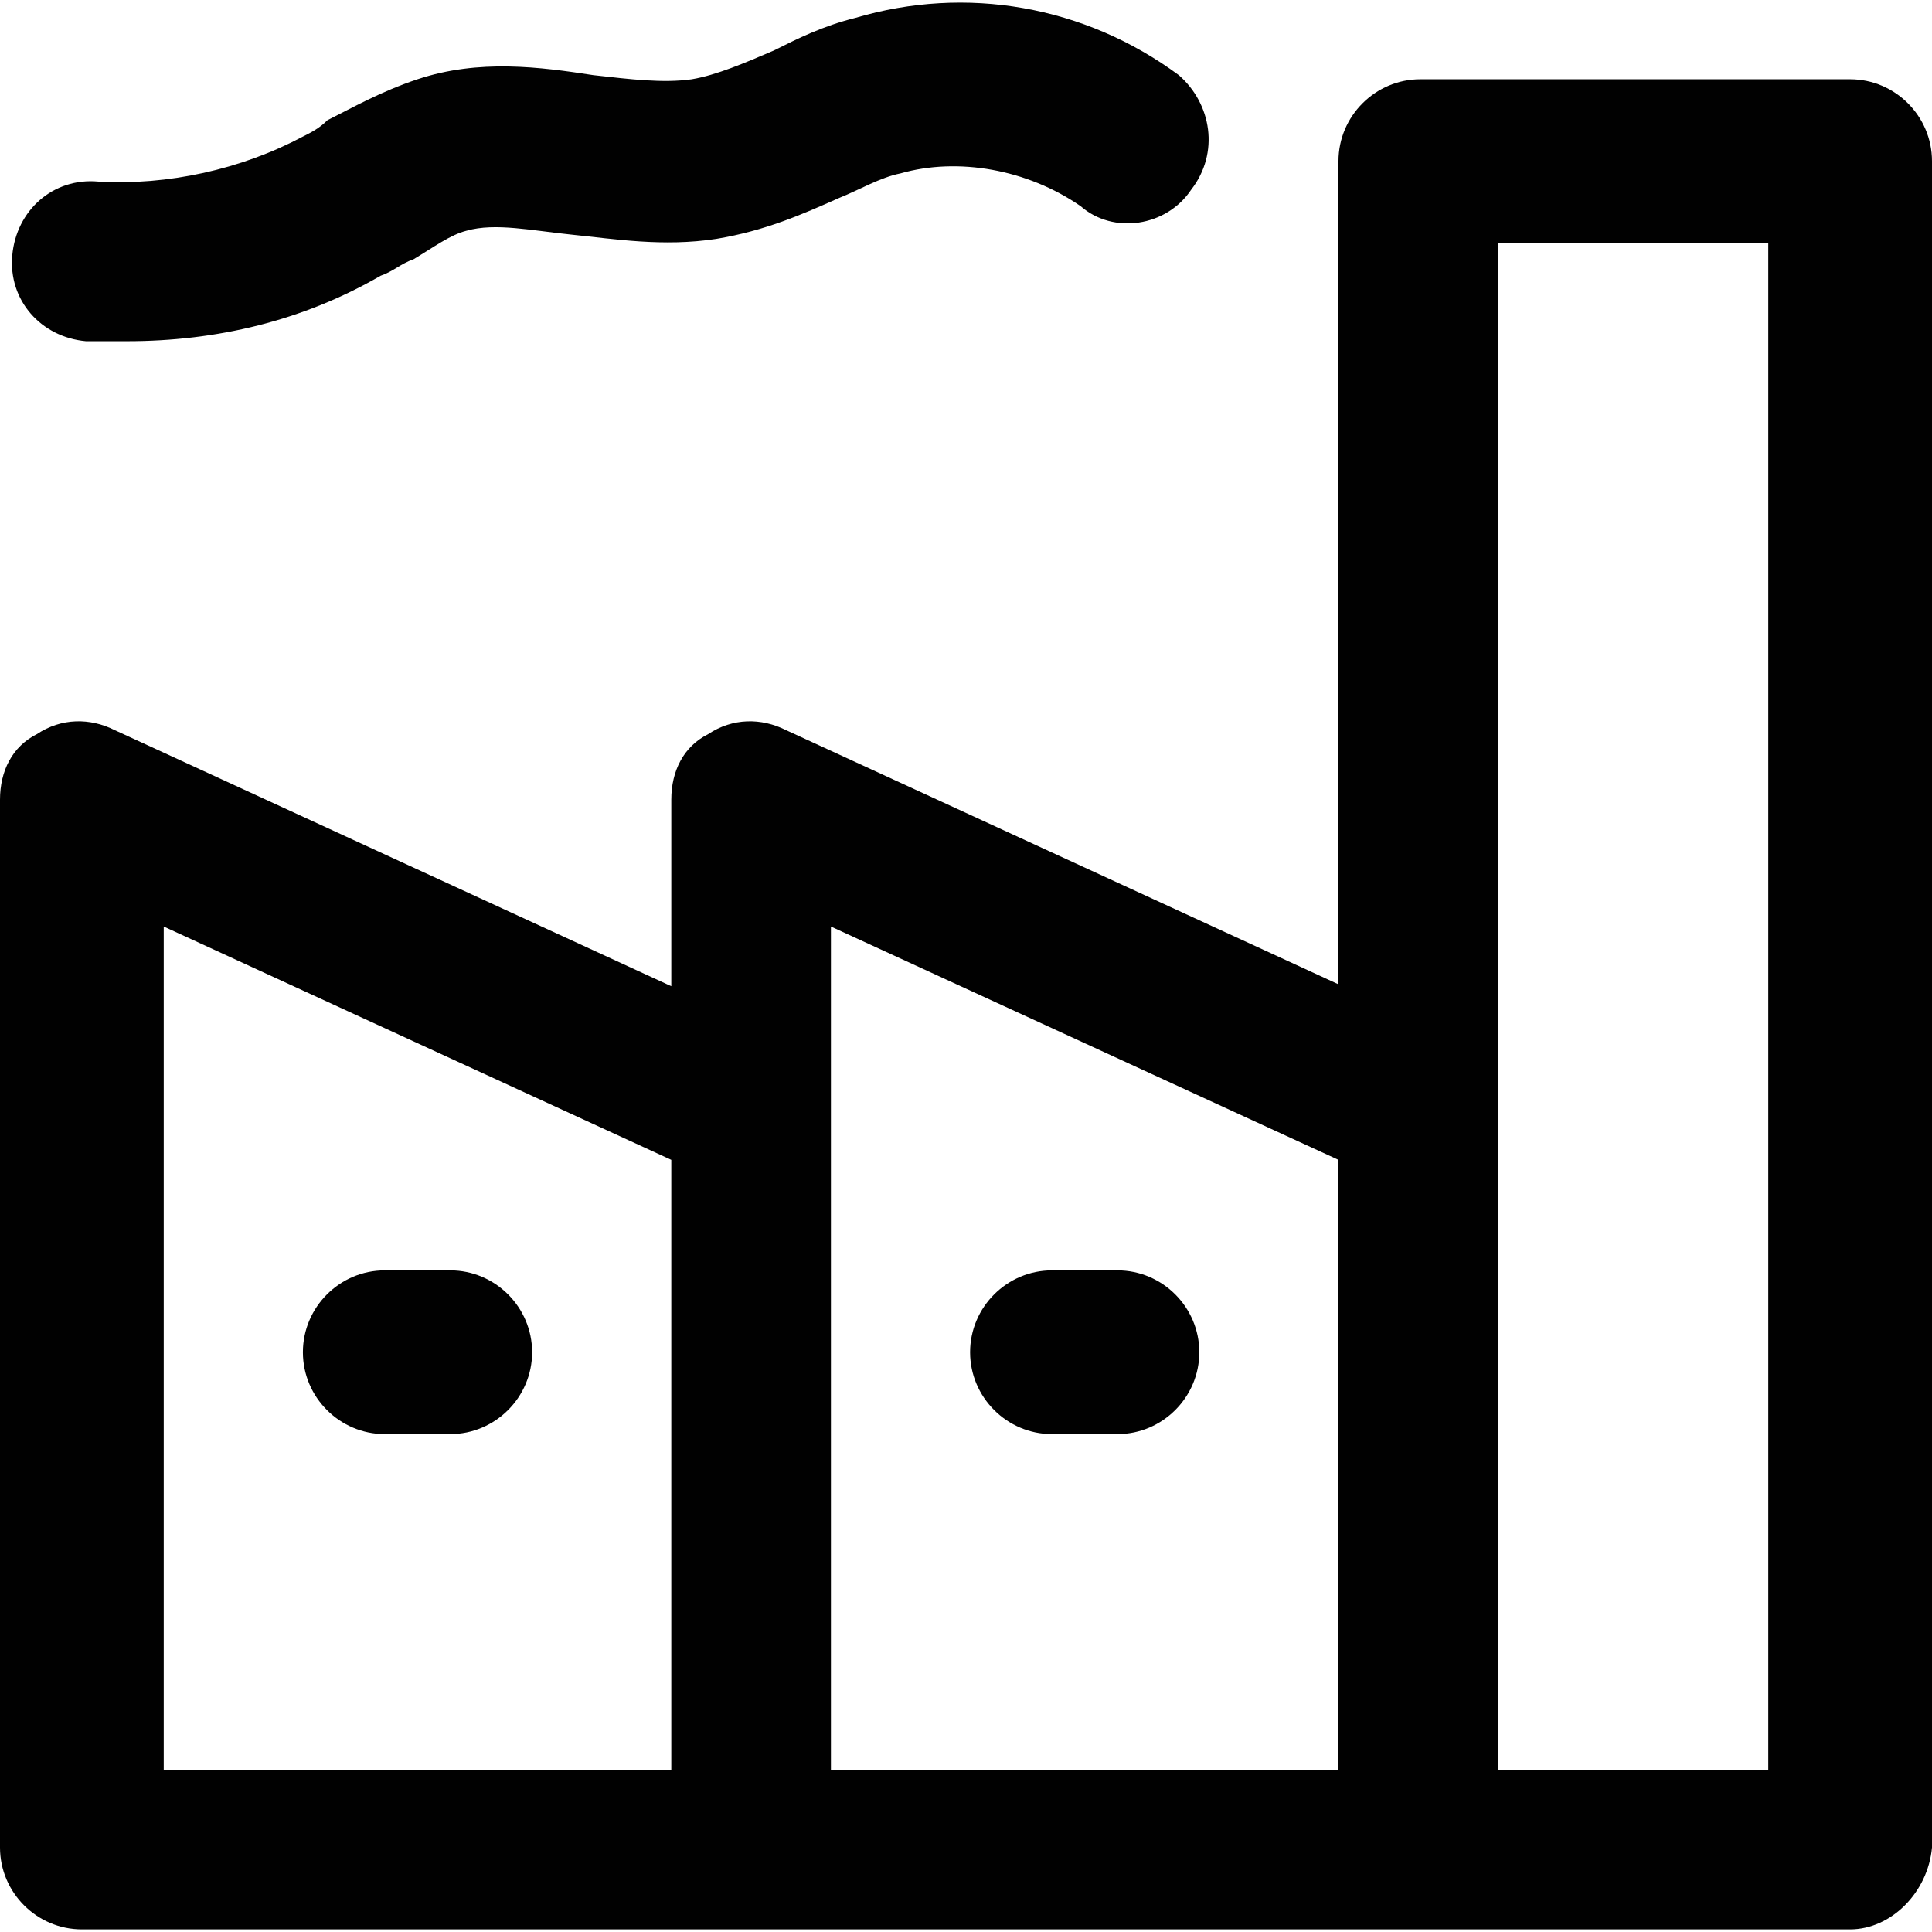
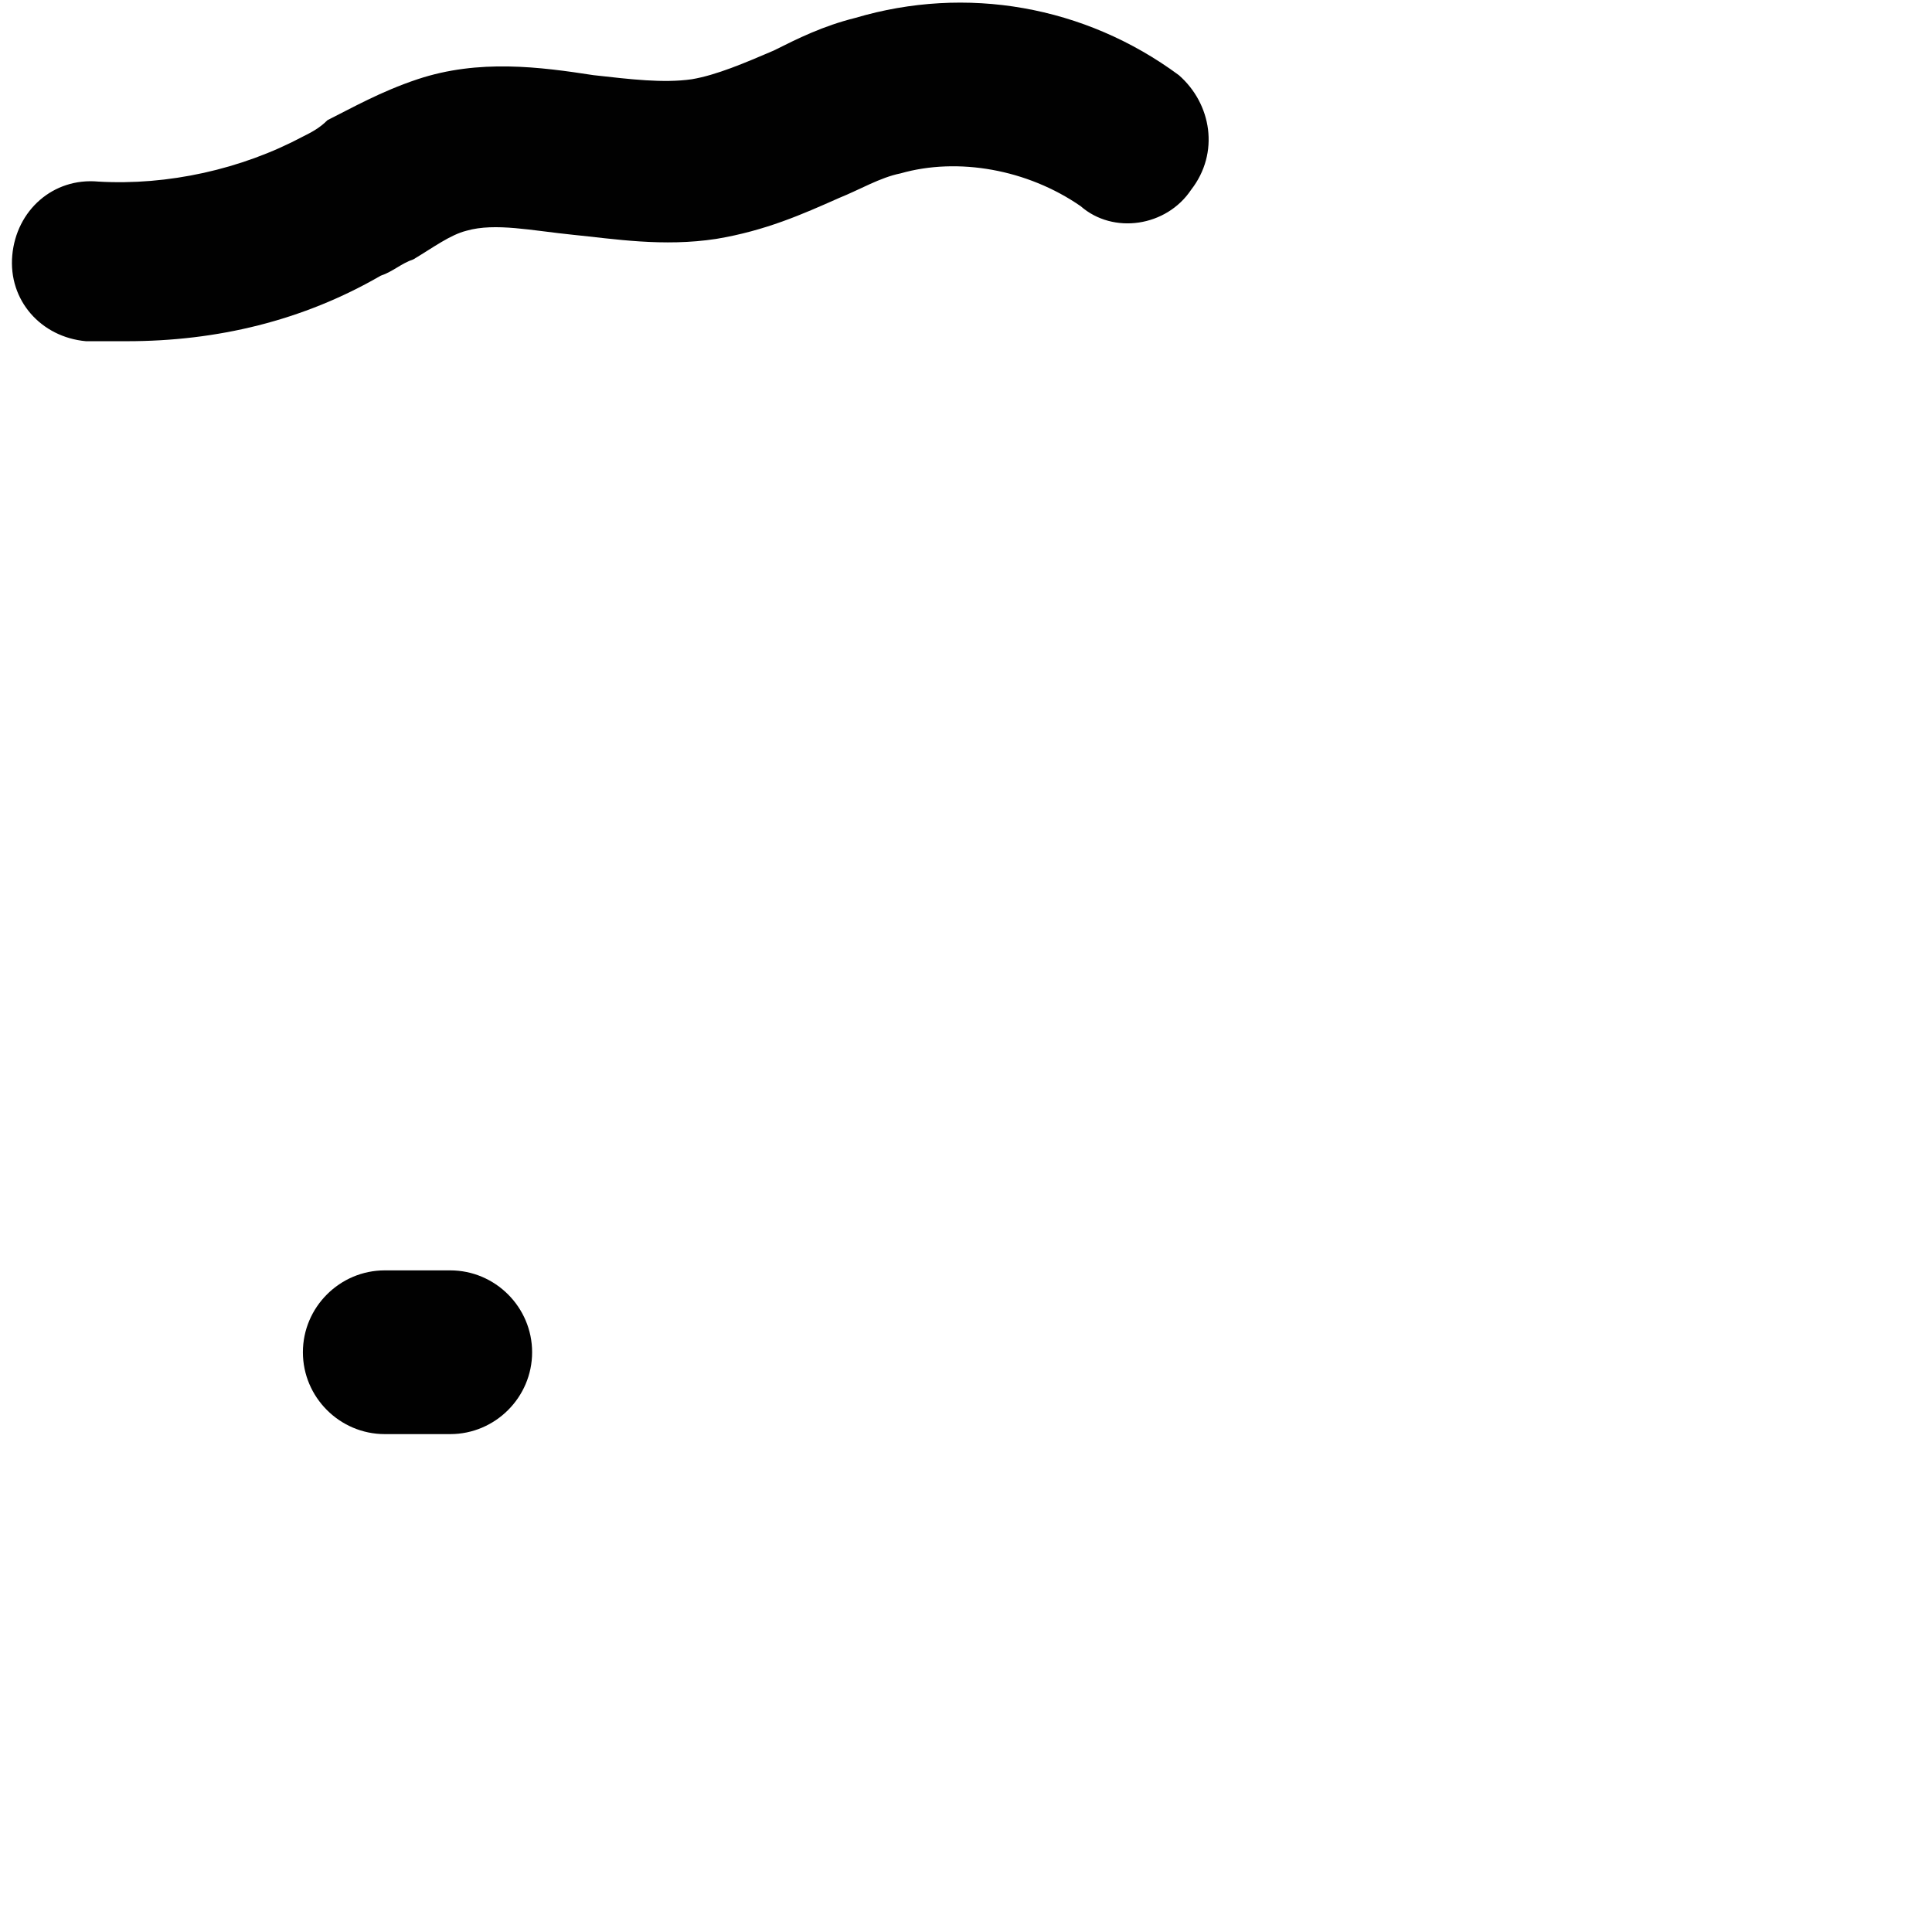
<svg xmlns="http://www.w3.org/2000/svg" height="800px" width="800px" version="1.1" id="Layer_1" viewBox="0 0 512 512" xml:space="preserve">
  <g>
    <g>
      <g>
-         <path style="fill:#010101;" d="M490.305,21.002H376.407c-11.932,0-21.695,9.763-21.695,21.695v218.16l-146.441-67.381     c-6.508-3.254-14.102-3.254-20.61,1.085c-6.508,3.254-9.763,9.763-9.763,17.356v49.439l-147.525-67.88     c-6.508-3.254-14.102-3.254-20.61,1.085C3.254,197.815,0,204.324,0,211.917v277.695c0,11.932,9.763,21.695,21.695,21.695h177.898     h176.814h113.898c10.847,0,20.61-9.763,21.695-21.695V42.697C512,30.764,502.237,21.002,490.305,21.002z M43.39,245.544     l134.508,61.831v161.627H43.39V245.544z M220.203,245.544l134.508,61.831v161.627H220.203V245.544z M468.61,469.002h-71.593     V294.358V64.392h71.593V469.002z" />
        <path style="fill:#010101;" d="M22.78,90.425c3.254,0,7.593,0,10.847,0c23.864,0,46.644-5.424,67.254-17.356     c3.254-1.085,5.424-3.254,8.678-4.339c5.424-3.254,9.763-6.508,14.102-7.593c7.593-2.169,17.356,0,28.203,1.085     c10.847,1.085,23.864,3.254,37.966,1.085c13.017-2.169,22.78-6.508,32.542-10.847c5.424-2.169,10.847-5.424,16.271-6.508     c15.186-4.339,33.627-1.085,47.729,8.678c8.678,7.593,22.78,5.424,29.288-4.339c7.593-9.763,5.424-22.78-3.254-30.373     C287.458,1.476,256-3.947,226.712,4.731c-8.678,2.169-15.186,5.424-21.695,8.678c-7.593,3.254-15.186,6.508-21.695,7.593     c-7.593,1.085-16.271,0-26.034-1.085c-14.102-2.169-30.373-4.339-46.644,1.085c-9.763,3.254-17.356,7.593-23.864,10.847     c-2.169,2.169-4.339,3.254-6.508,4.339C64,44.866,44.475,49.205,26.034,48.12c-11.932-1.085-21.695,7.593-22.78,19.525     C2.169,79.578,10.847,89.341,22.78,90.425z" />
        <path style="fill:#010101;" d="M119.322,336.663h-17.356c-11.932,0-21.695,9.763-21.695,21.695s9.763,21.695,21.695,21.695     h17.356c11.932,0,21.695-9.763,21.695-21.695C141.017,346.425,131.254,336.663,119.322,336.663z" />
-         <path style="fill:#010101;" d="M296.136,336.663H278.78c-11.932,0-21.695,9.763-21.695,21.695s9.763,21.695,21.695,21.695h17.356     c11.932,0,21.695-9.763,21.695-21.695C317.831,346.425,308.068,336.663,296.136,336.663z" />
      </g>
    </g>
  </g>
</svg>